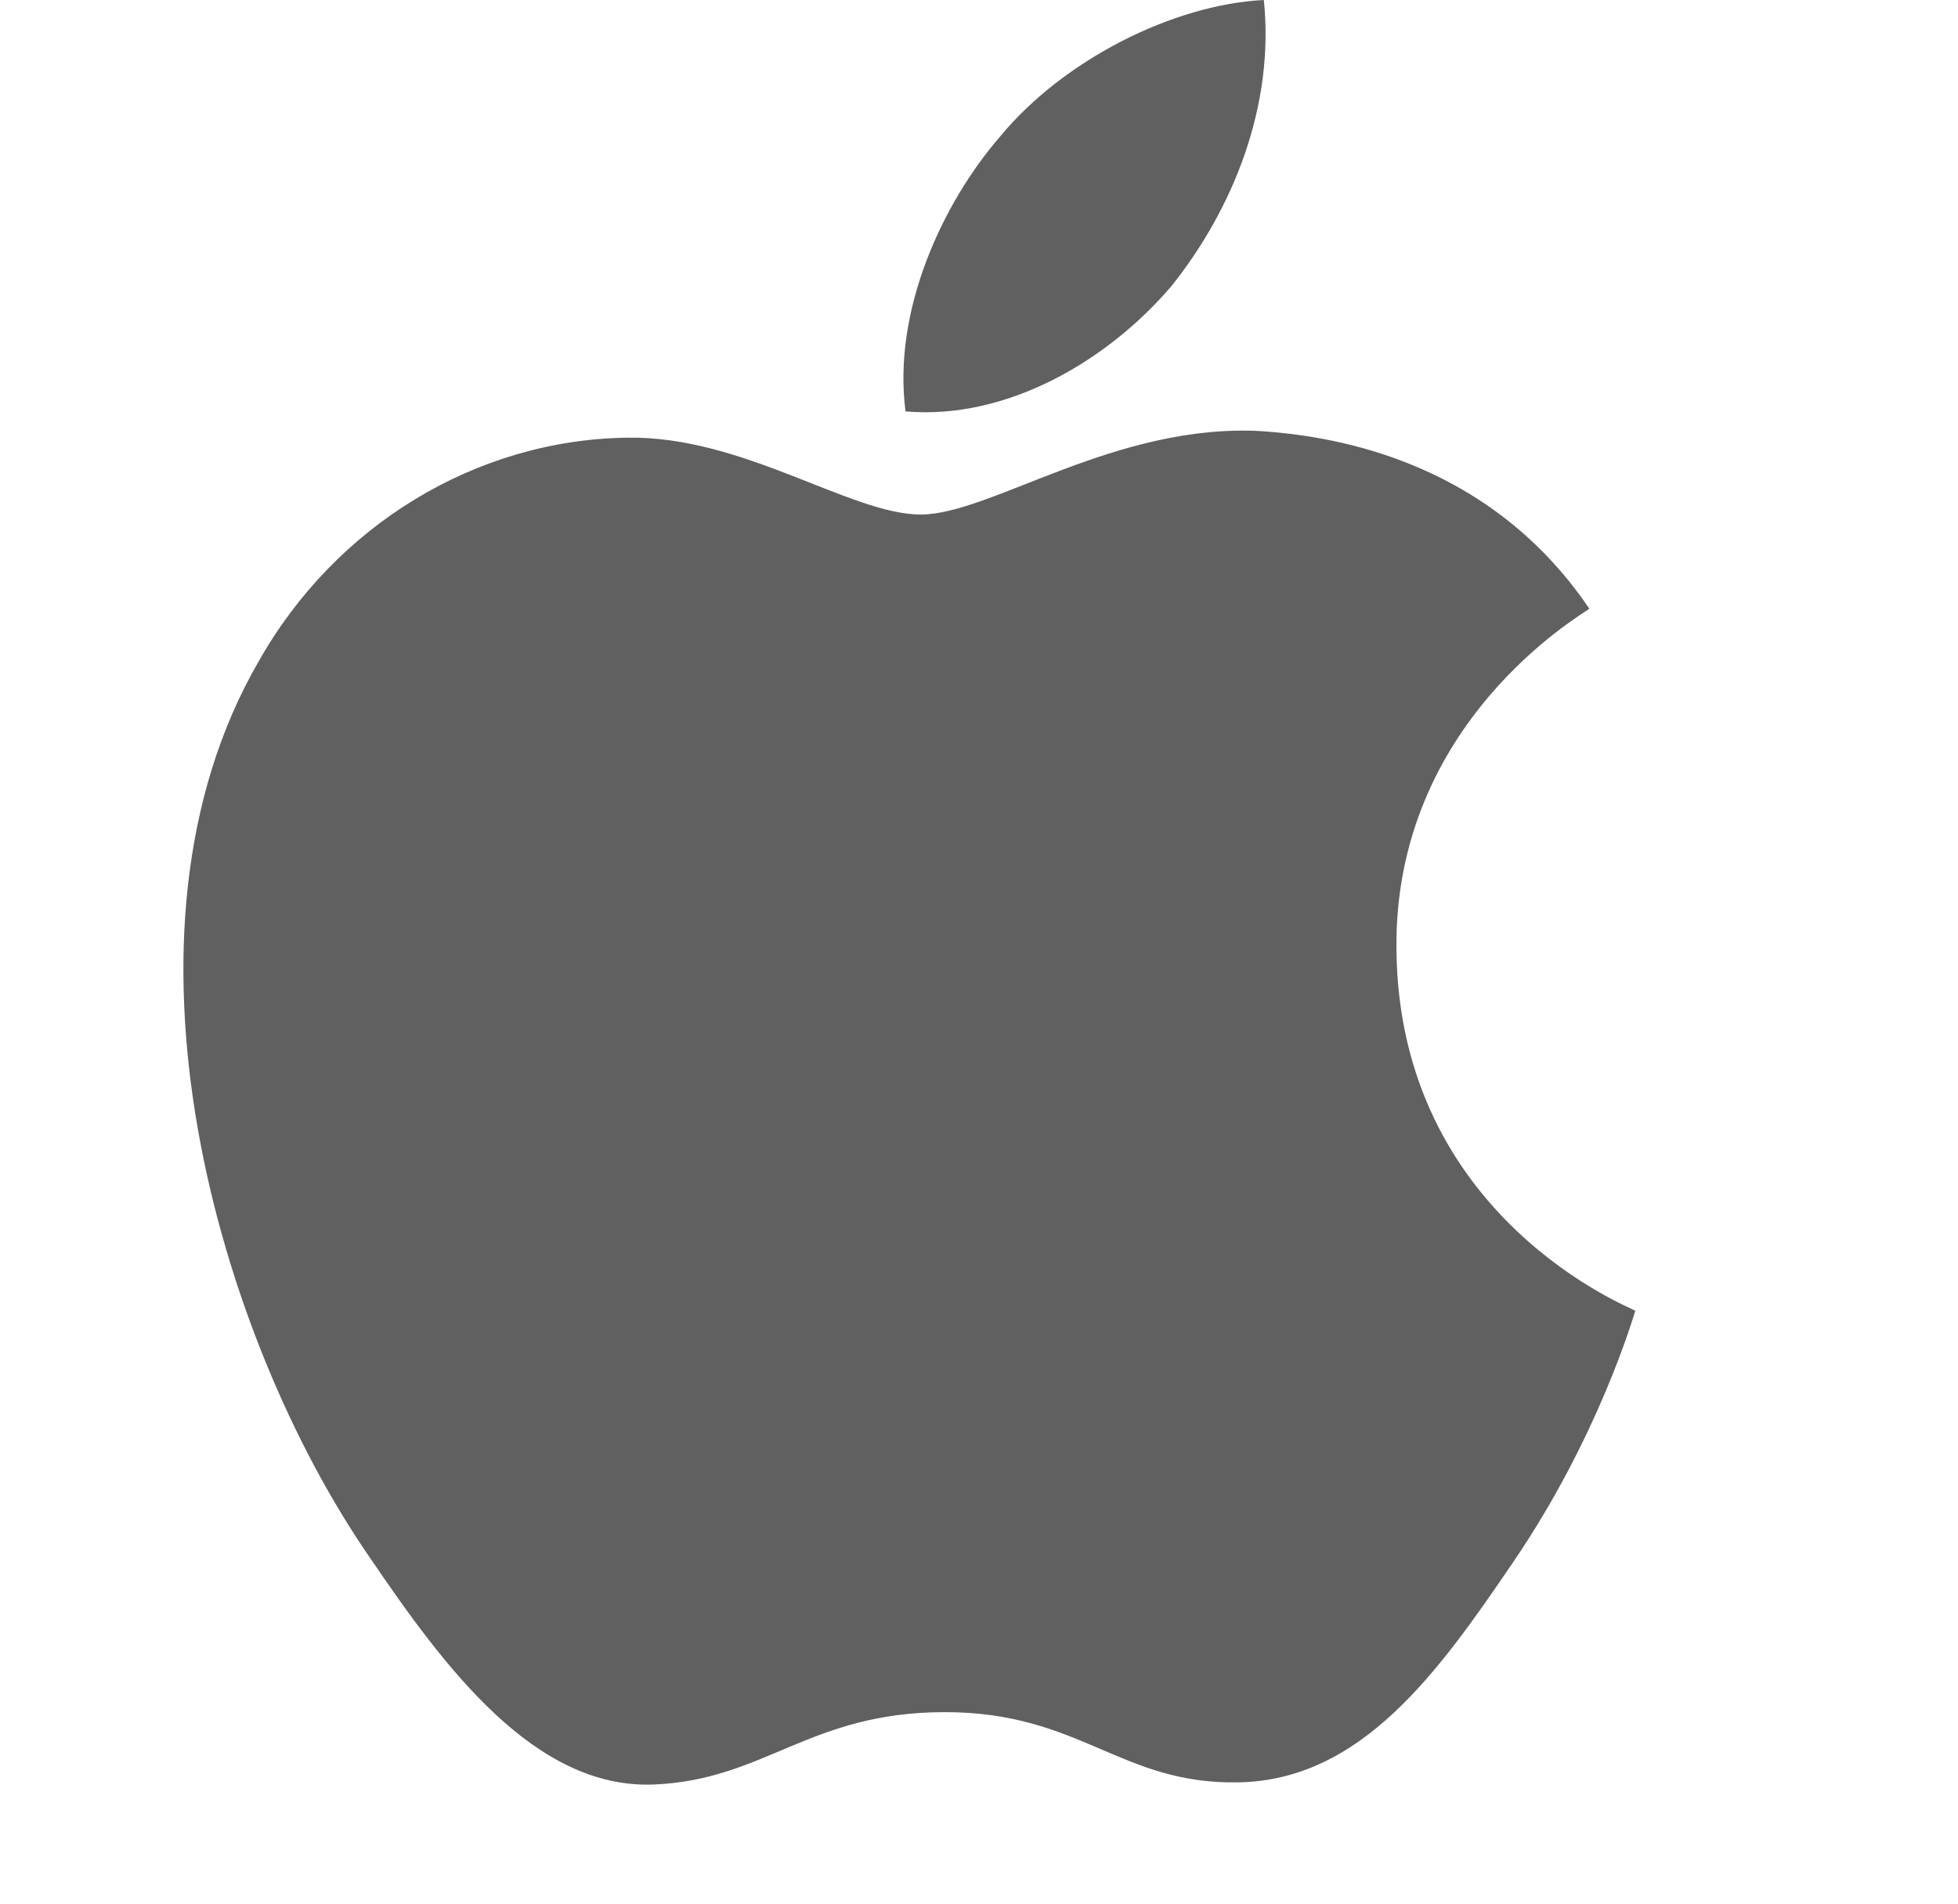
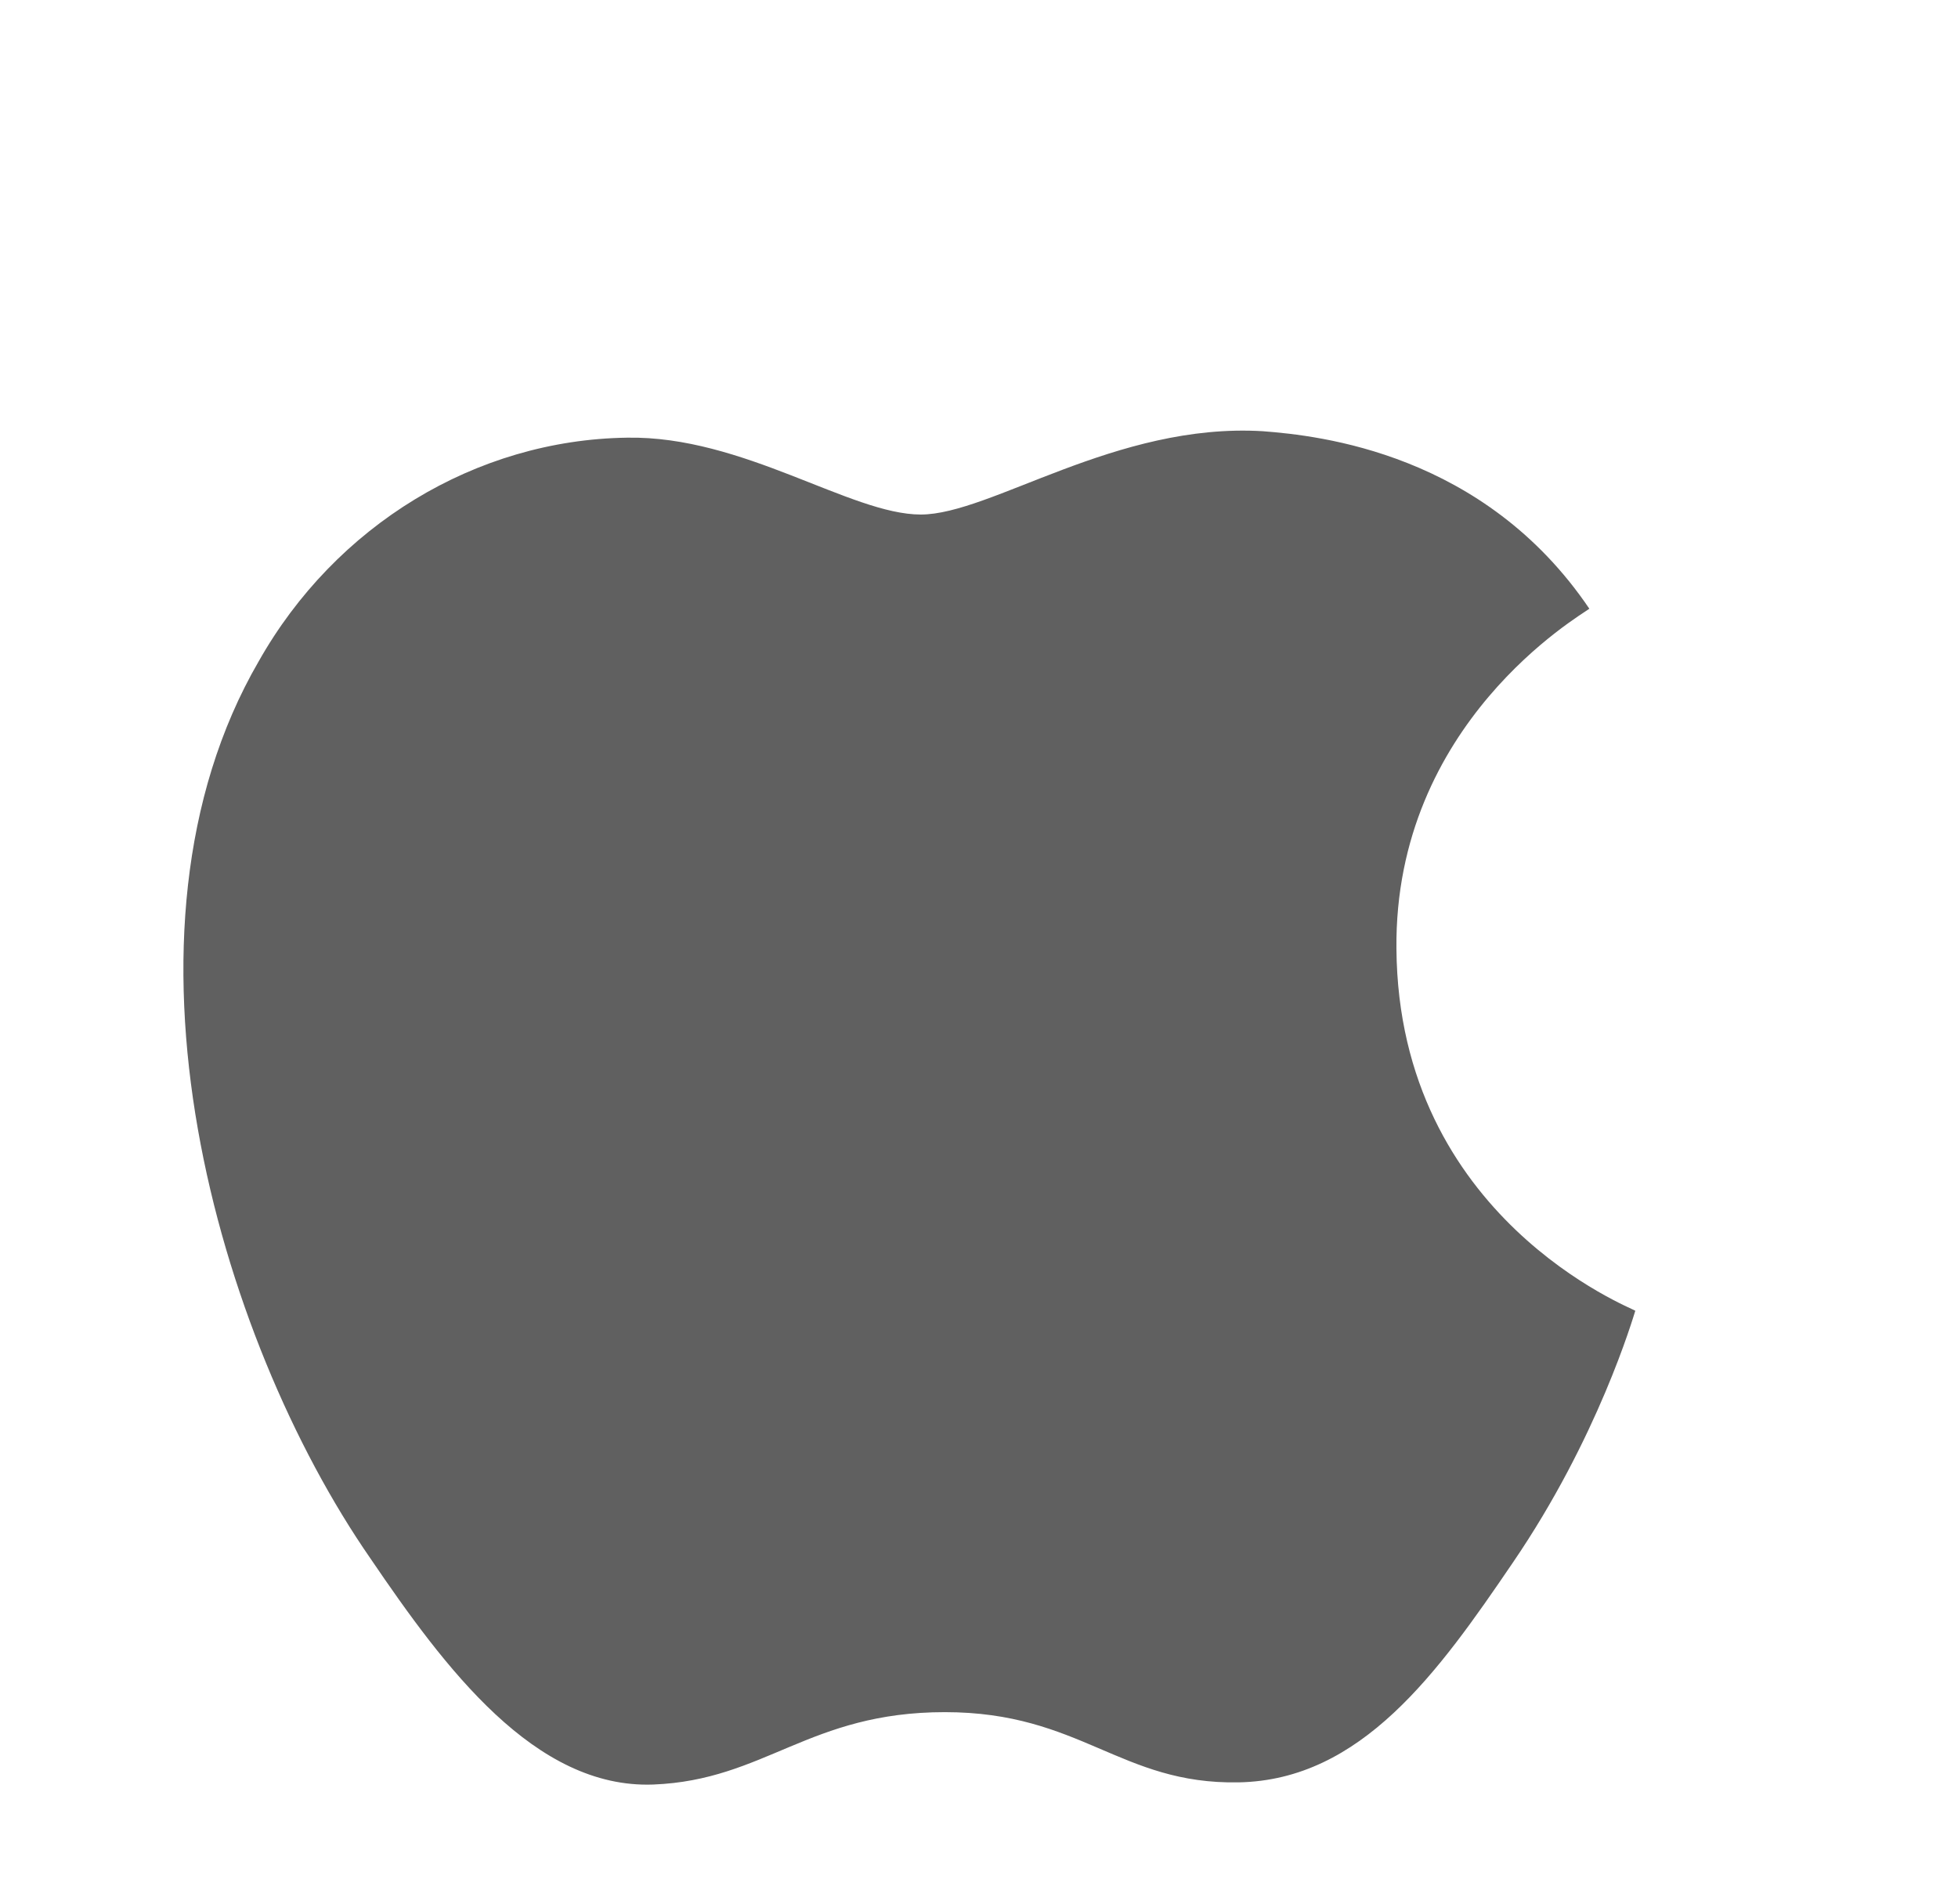
<svg xmlns="http://www.w3.org/2000/svg" width="36" height="35" viewBox="0 0 36 35" fill="none">
-   <path d="M21.539 5.259C22.671 3.843 23.439 1.942 23.237 0C21.58 0.082 19.558 1.093 18.388 2.51C17.337 3.723 16.407 5.704 16.649 7.564C18.508 7.725 20.367 6.635 21.539 5.259Z" fill="#606060" />
  <path d="M23.216 7.928C20.515 7.767 18.219 9.46 16.929 9.46C15.639 9.46 13.663 8.008 11.527 8.047C8.747 8.087 6.167 9.66 4.756 12.16C1.854 17.162 3.99 24.582 6.812 28.655C8.182 30.671 9.834 32.89 12.011 32.81C14.067 32.729 14.873 31.479 17.372 31.479C19.871 31.479 20.595 32.81 22.772 32.77C25.029 32.729 26.44 30.753 27.811 28.736C29.383 26.438 30.027 24.22 30.067 24.099C30.027 24.058 25.714 22.404 25.675 17.444C25.634 13.291 29.06 11.316 29.222 11.192C27.287 8.331 24.264 8.008 23.216 7.928Z" fill="#606060" />
</svg>